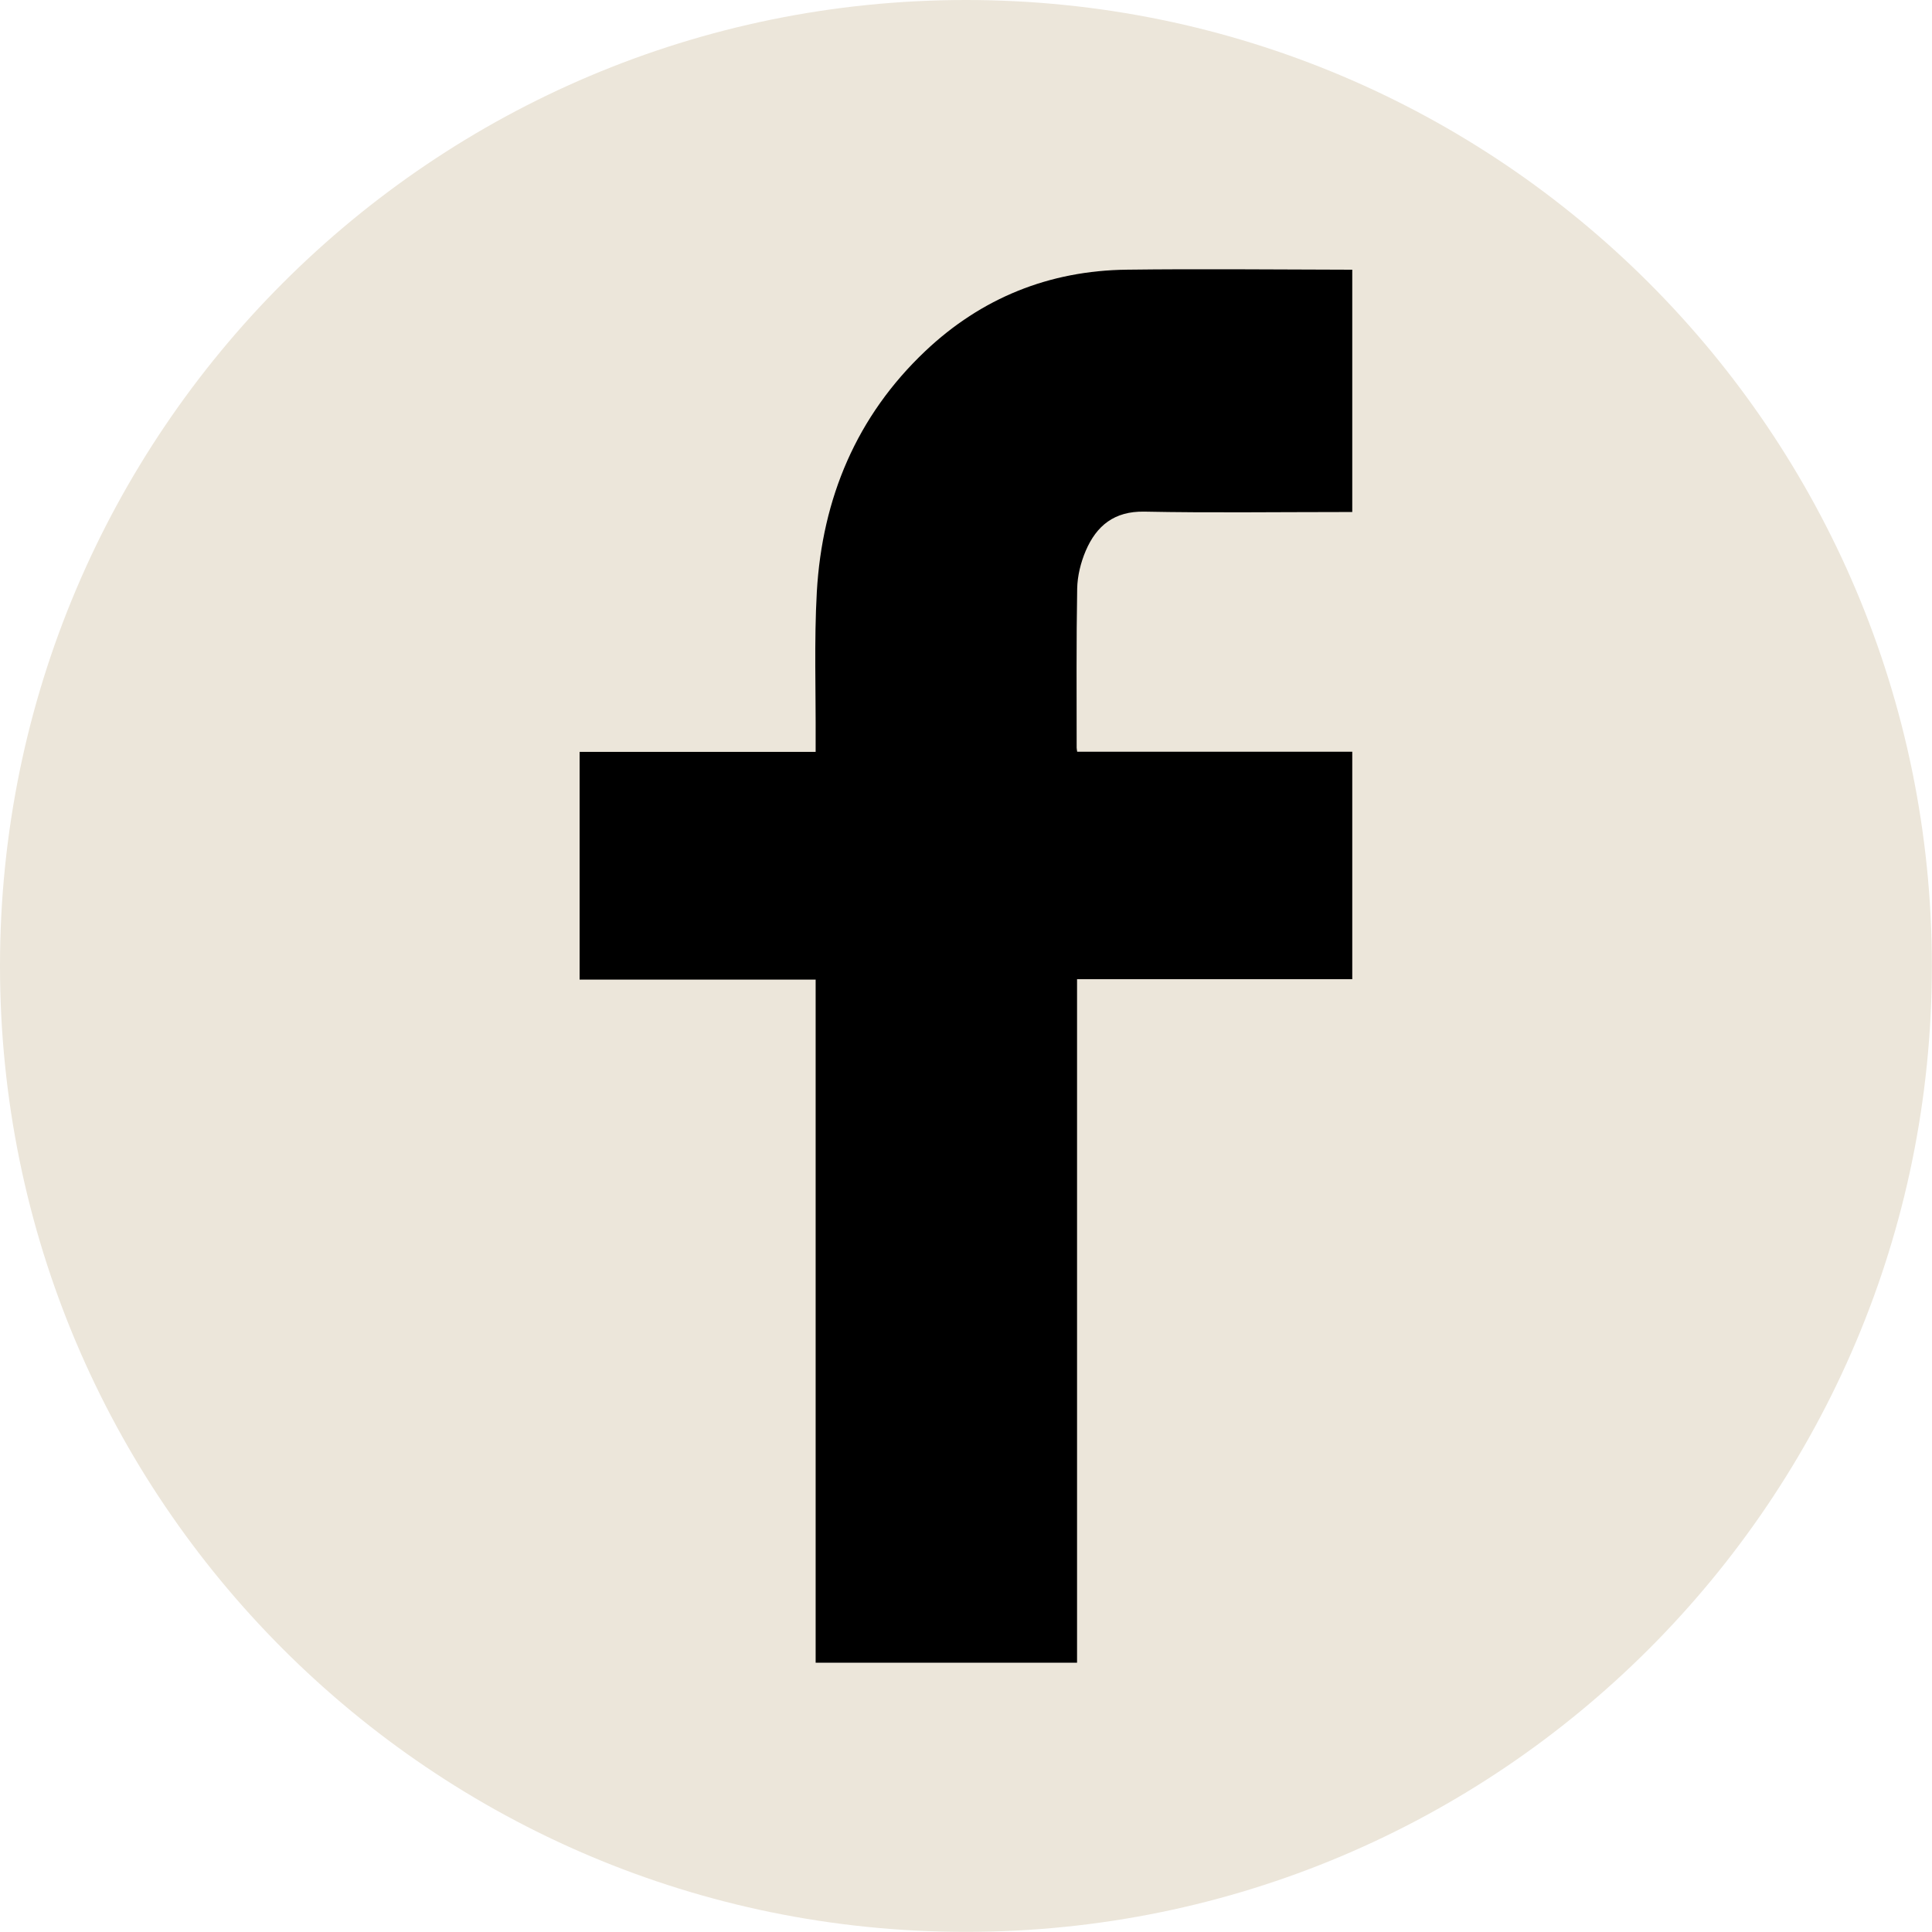
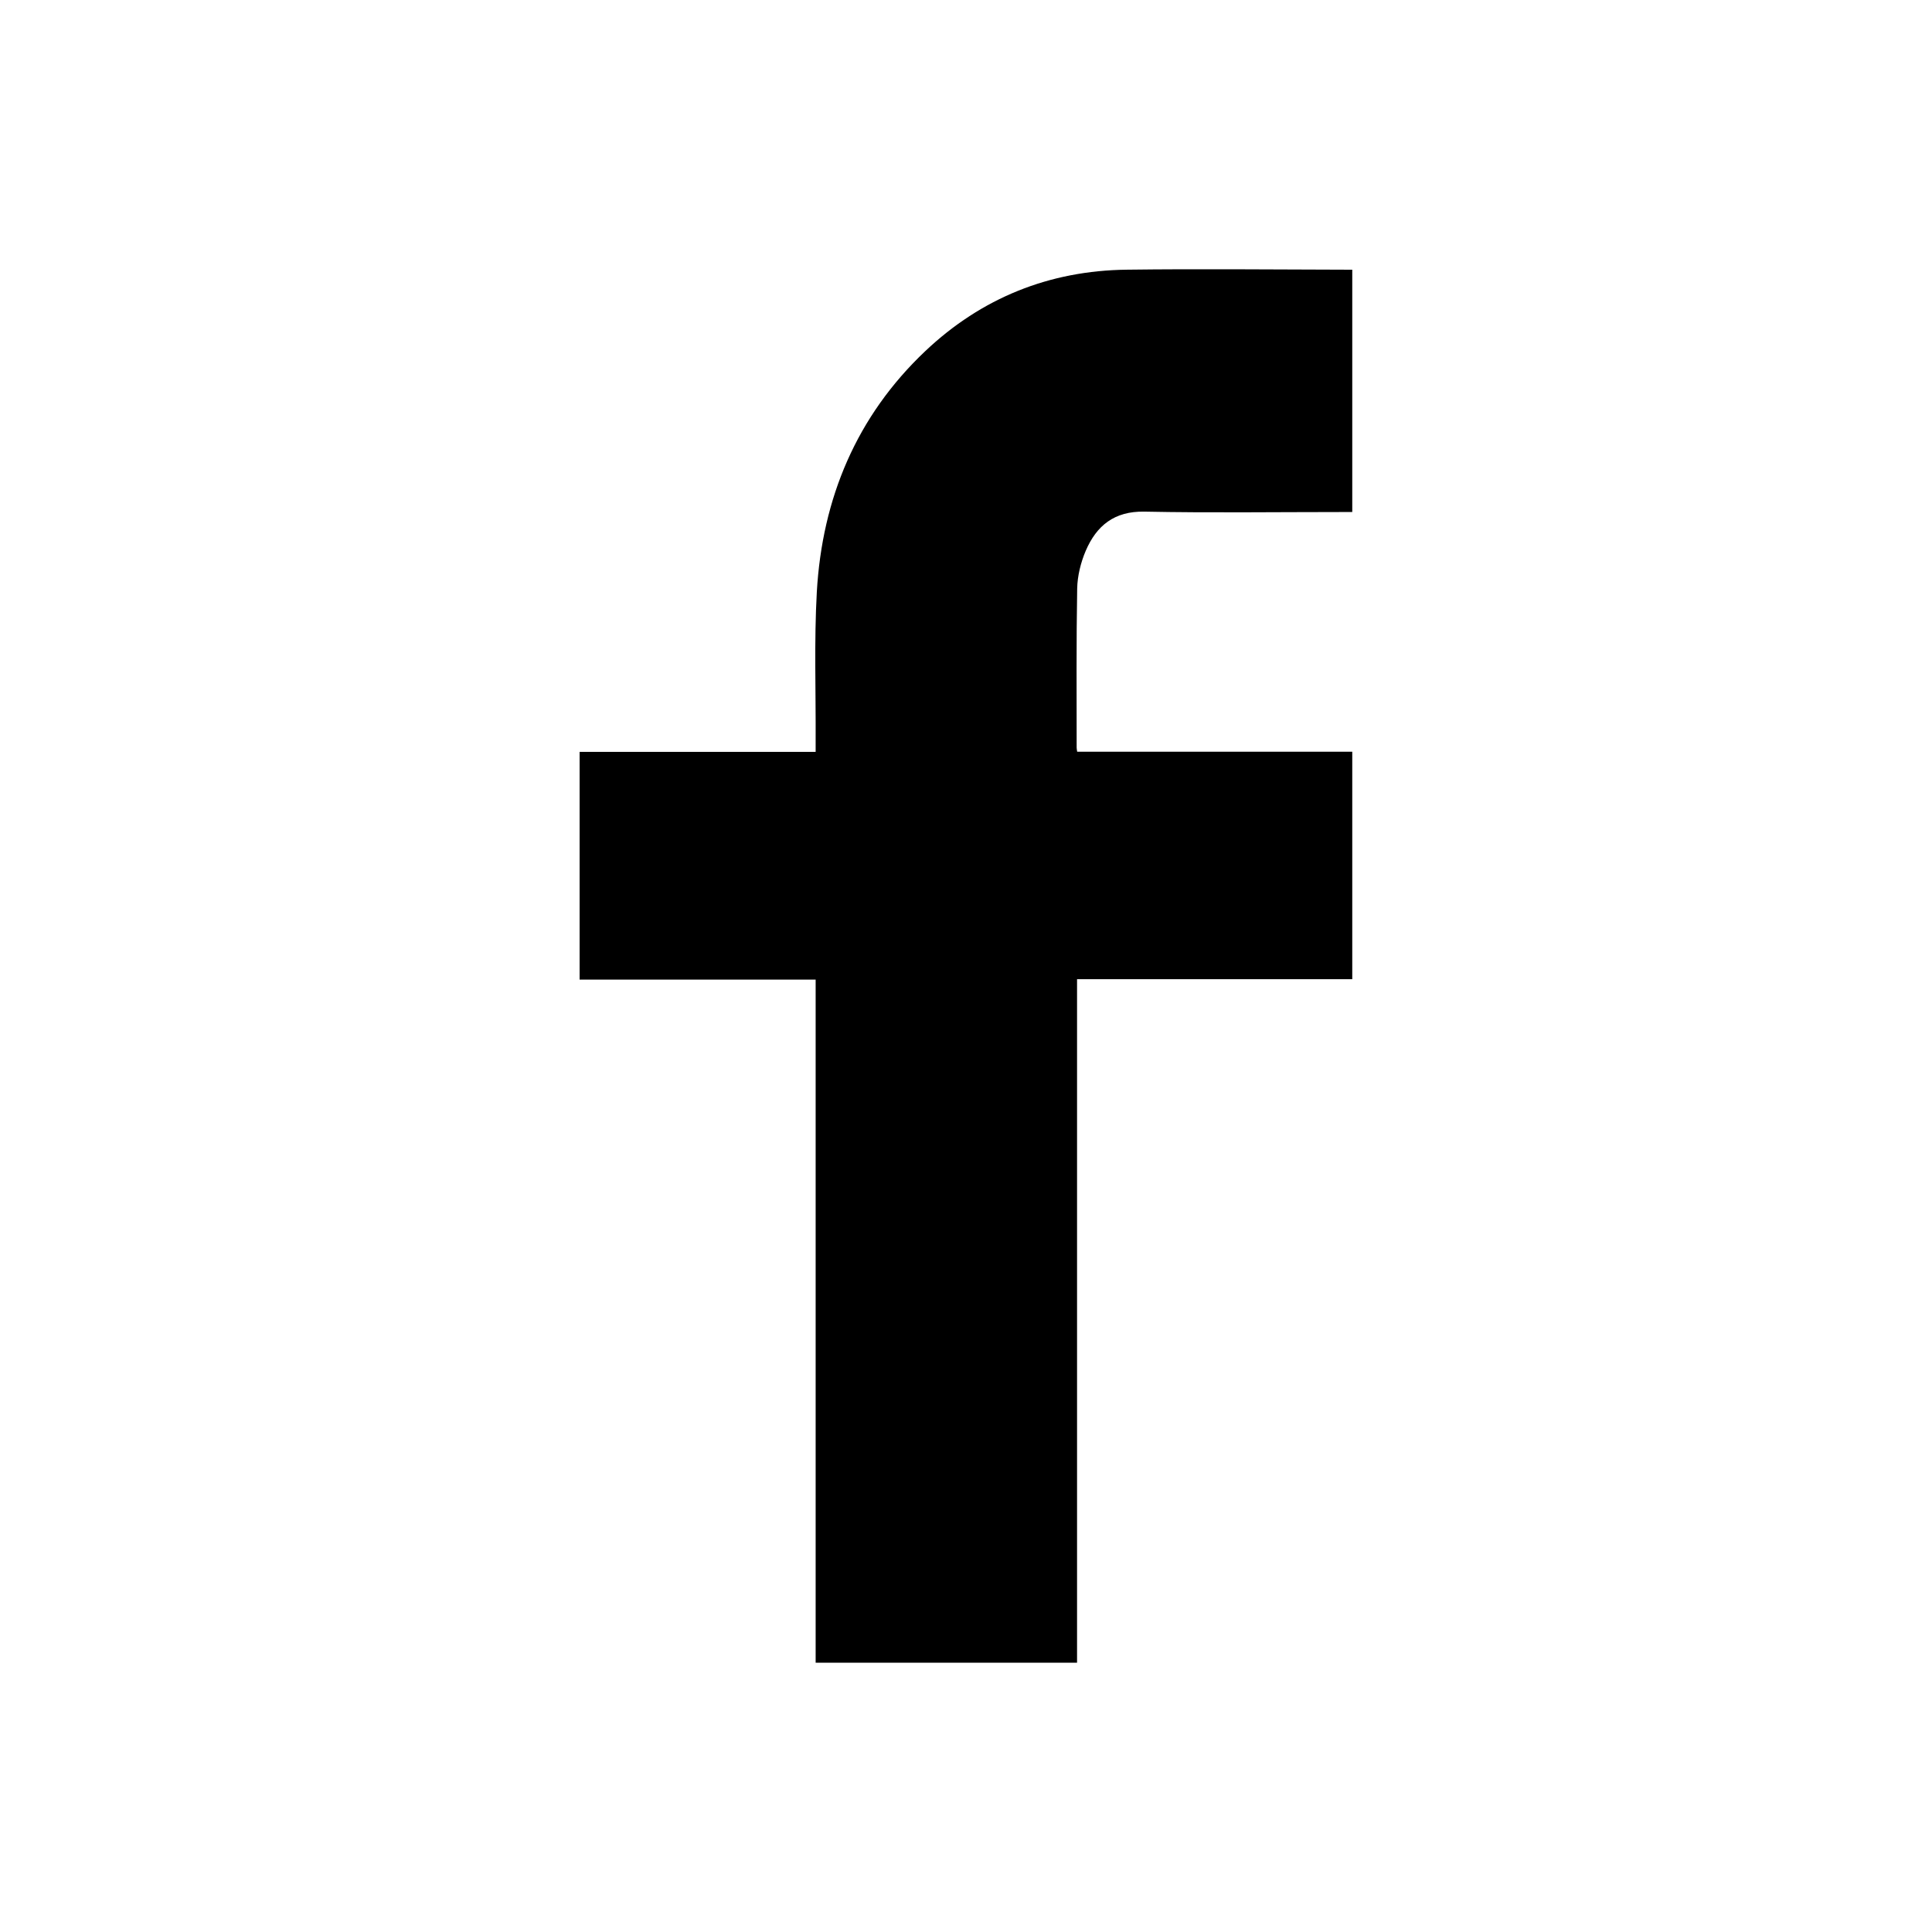
<svg xmlns="http://www.w3.org/2000/svg" id="Layer_2" viewBox="0 0 146.93 146.93">
  <defs>
    <style>.cls-1{fill:#ece6da;}</style>
  </defs>
  <g id="Layer_1-2">
-     <path class="cls-1" d="M73.46,0h0c40.57,0,73.46,32.89,73.46,73.46h0c0,40.57-32.89,73.46-73.46,73.46h0C32.89,146.93,0,114.03,0,73.46h0C0,32.89,32.89,0,73.46,0Z" />
    <g id="vMD7OY.tif">
      <path d="M62.04,74.5h-17.96v-17.32h17.95c0-.33,0-.57,0-.82.02-3.78-.12-7.58.09-11.35.41-7.12,3.02-13.36,8.25-18.31,4.27-4.04,9.43-6.12,15.32-6.19,5.54-.07,11.08-.01,16.62,0,.16,0,.32,0,.53,0v18.43h-.81c-5,0-10.01.07-15.01-.03-2.28-.04-3.63,1.07-4.45,2.98-.38.89-.63,1.91-.65,2.87-.07,4.03-.04,8.06-.04,12.1,0,.08.02.16.04.31h20.92v17.3h-20.93v51.98h-19.88v-51.94Z" />
    </g>
  </g>
</svg>